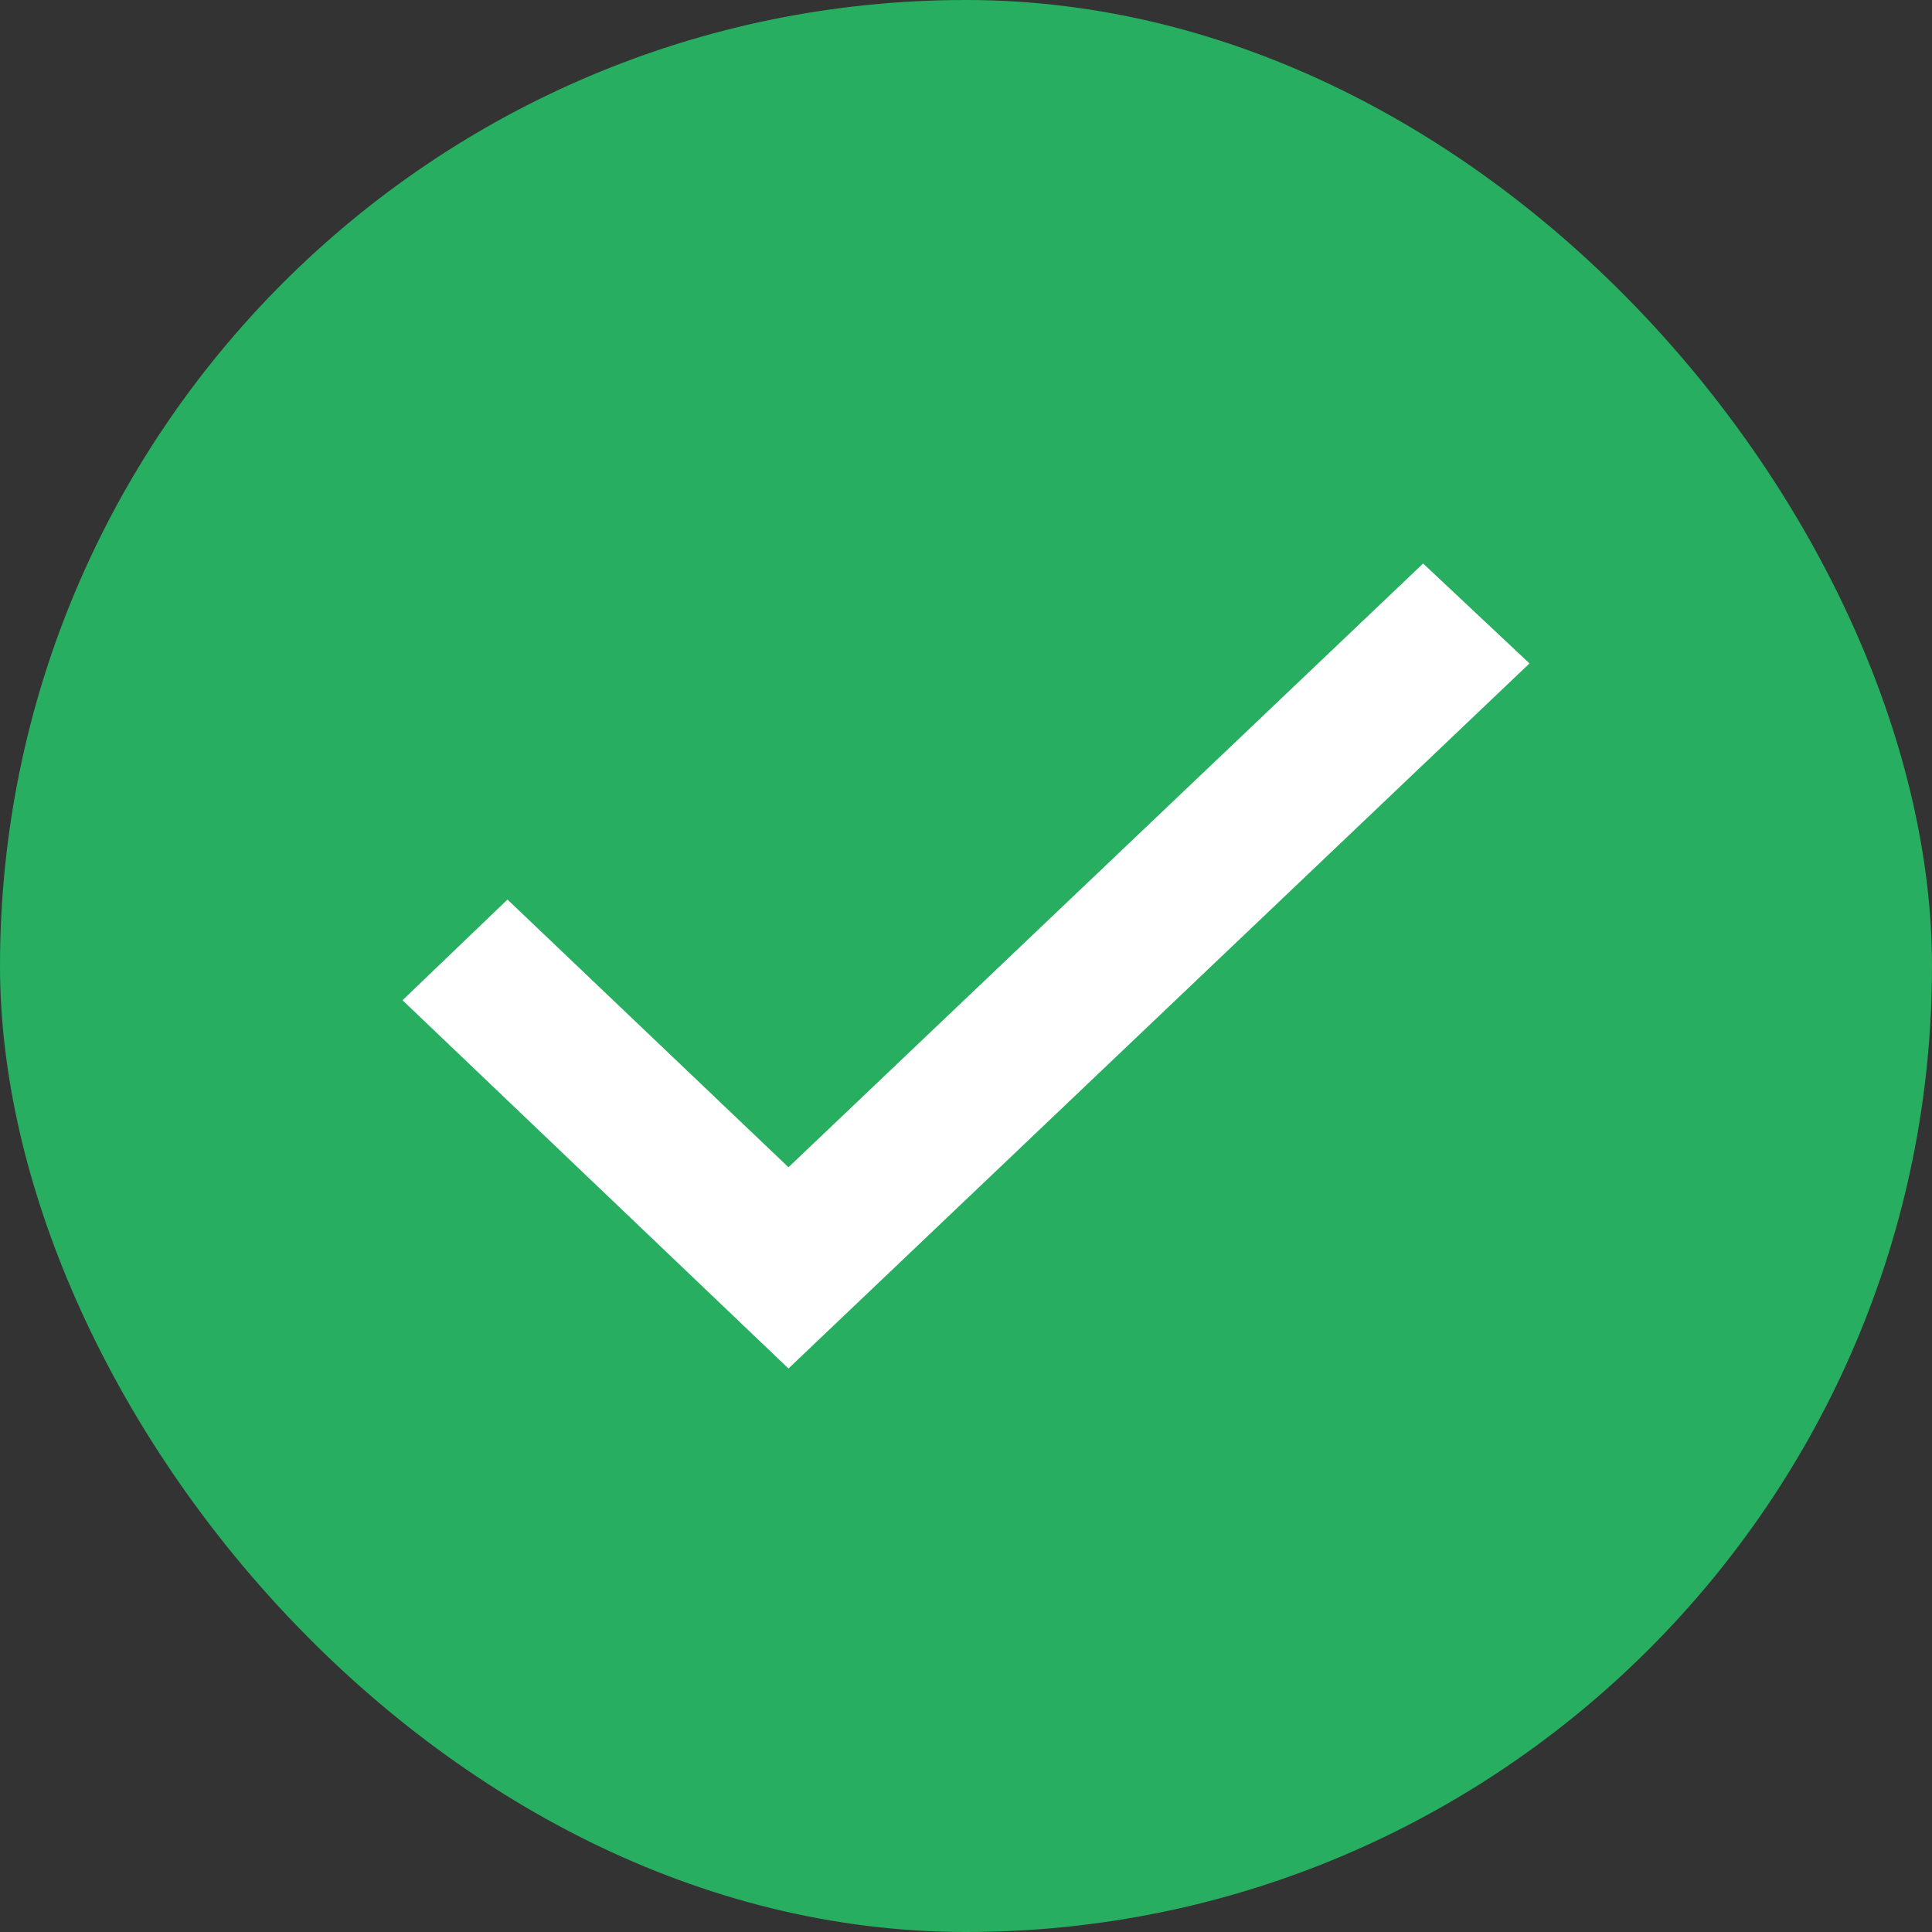
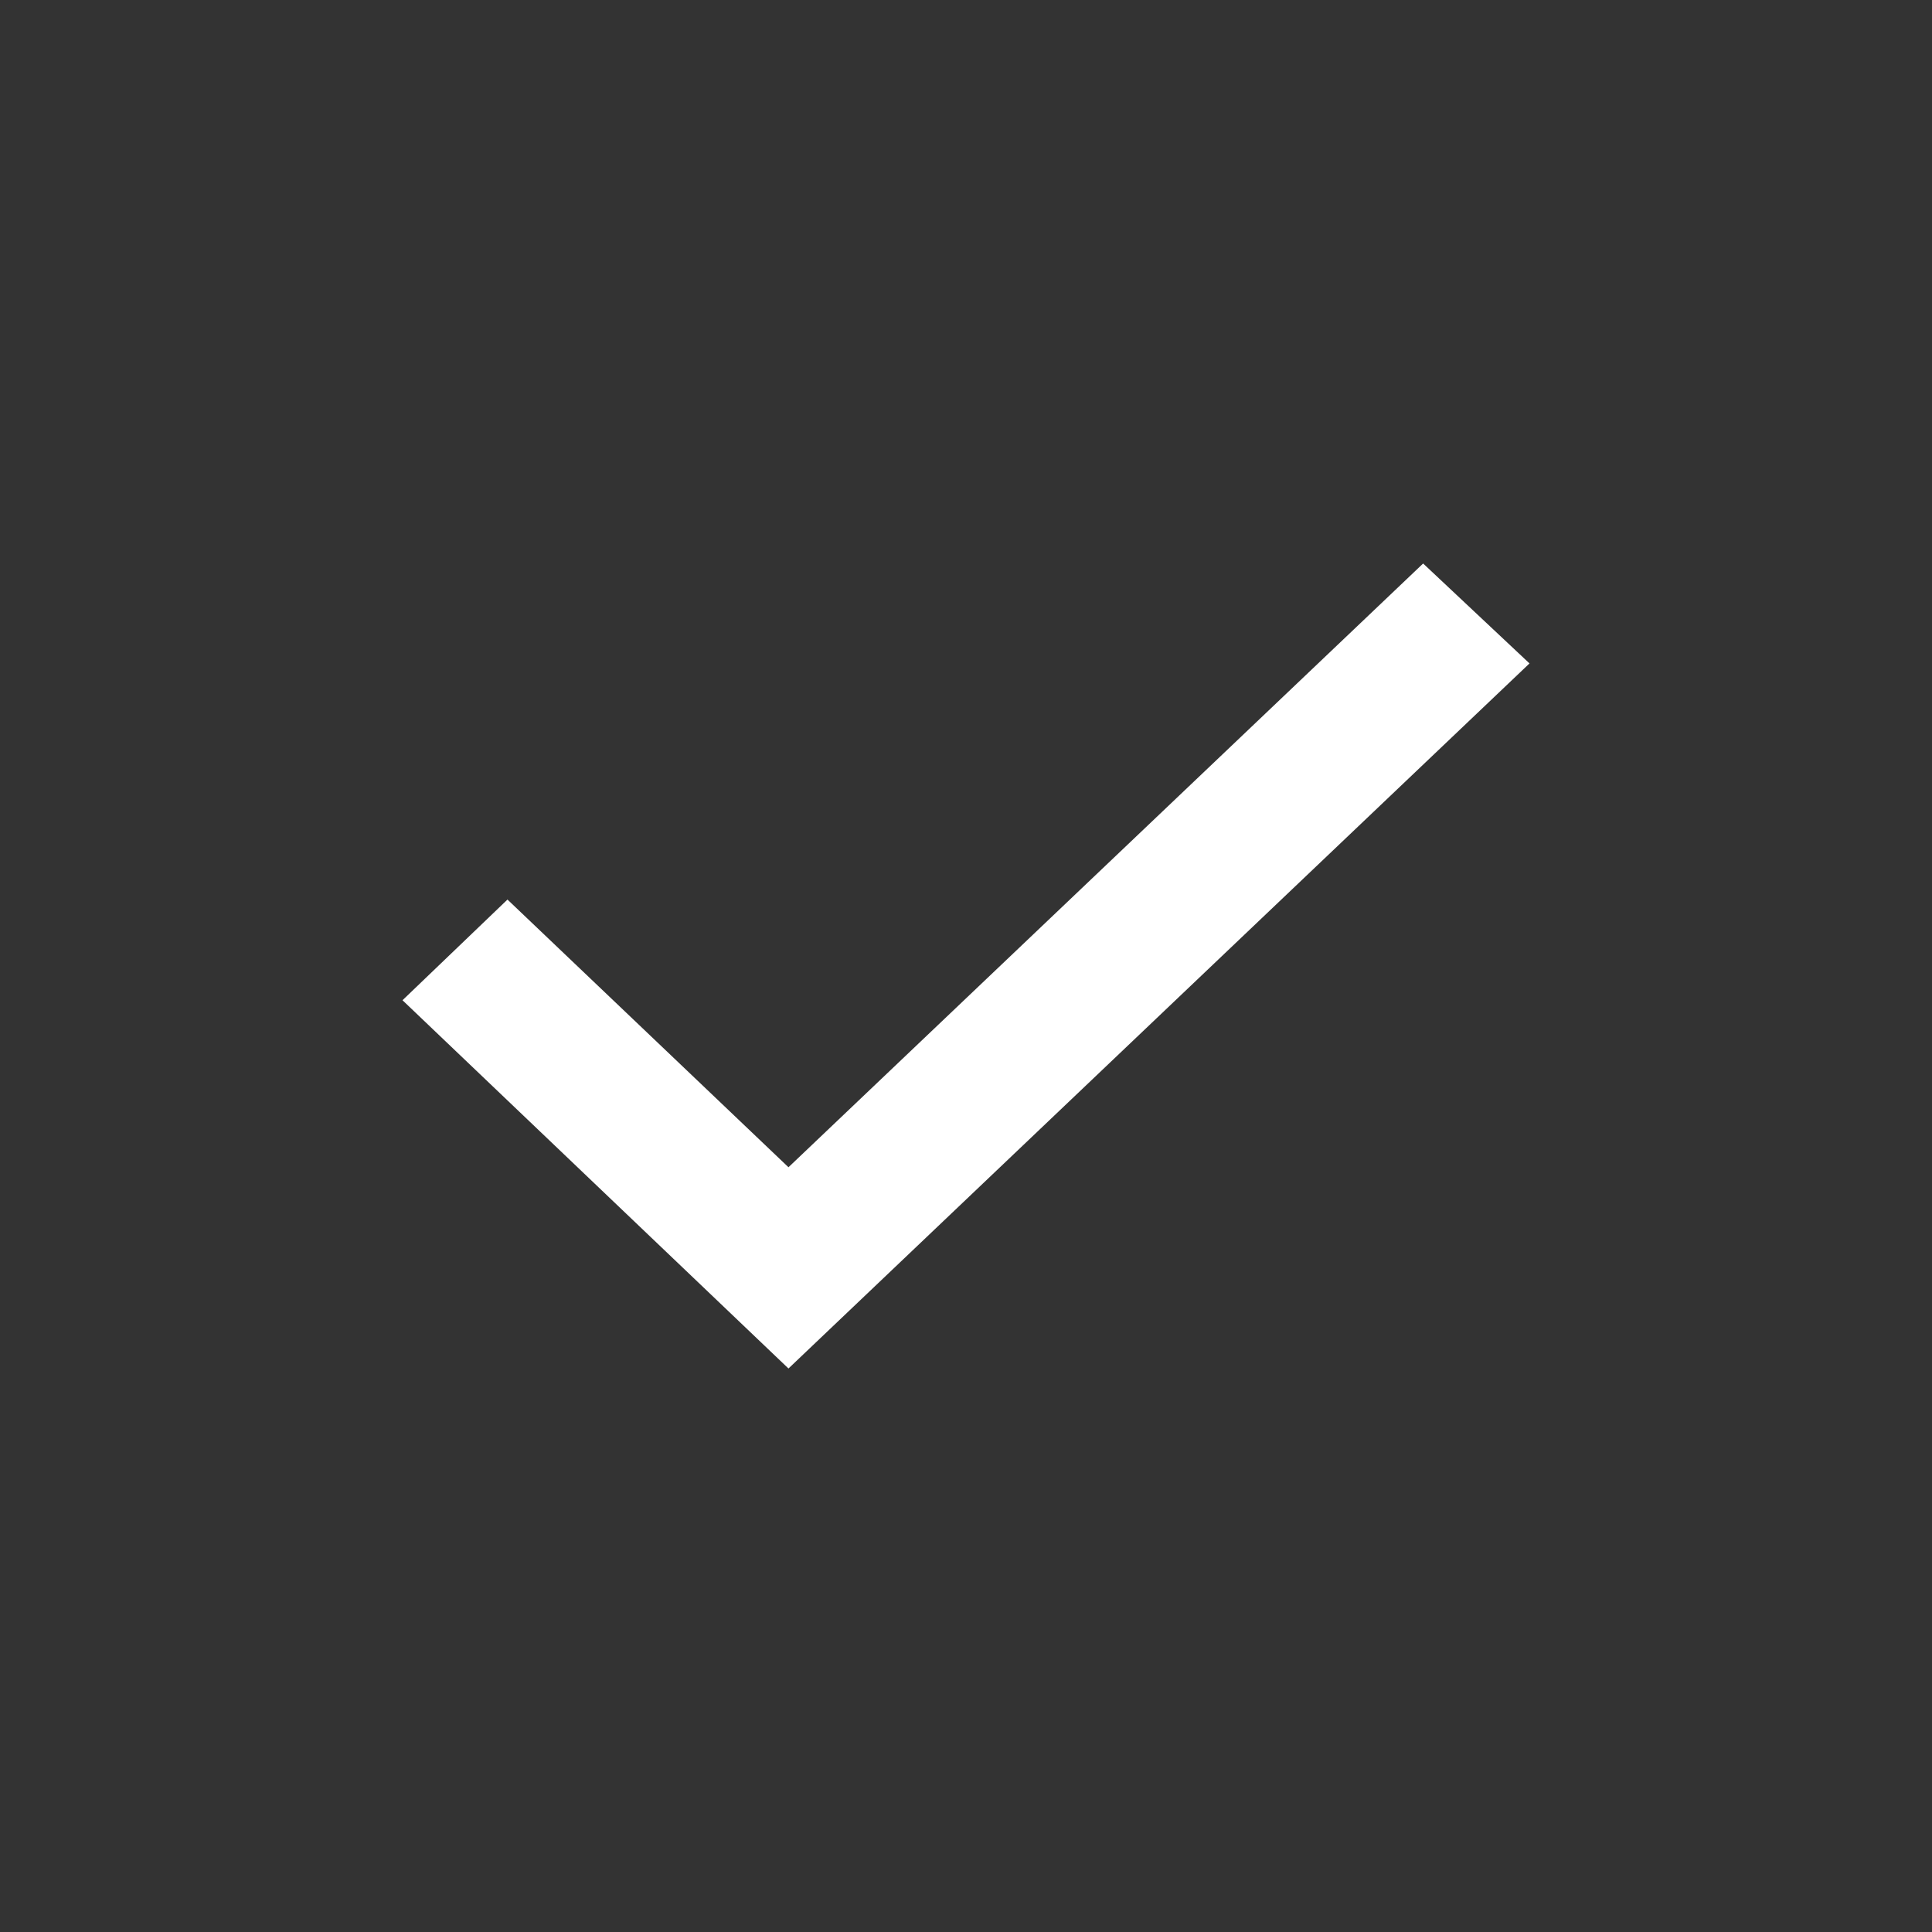
<svg xmlns="http://www.w3.org/2000/svg" width="18" height="18" viewBox="0 0 18 18" fill="none">
  <rect x="0" y="0" width="18" height="18" fill="#333333" stroke="none" />
-   <rect width="18" height="18" rx="9" fill="#27AE60" />
-   <path d="M3.75 9.319L7.346 12.75L14.25 6.181L13.259 5.25L7.346 10.875L4.728 8.381L3.75 9.319Z" fill="white" />
+   <path d="M3.75 9.319L7.346 12.75L14.25 6.181L13.259 5.25L7.346 10.875L4.728 8.381Z" fill="white" />
</svg>